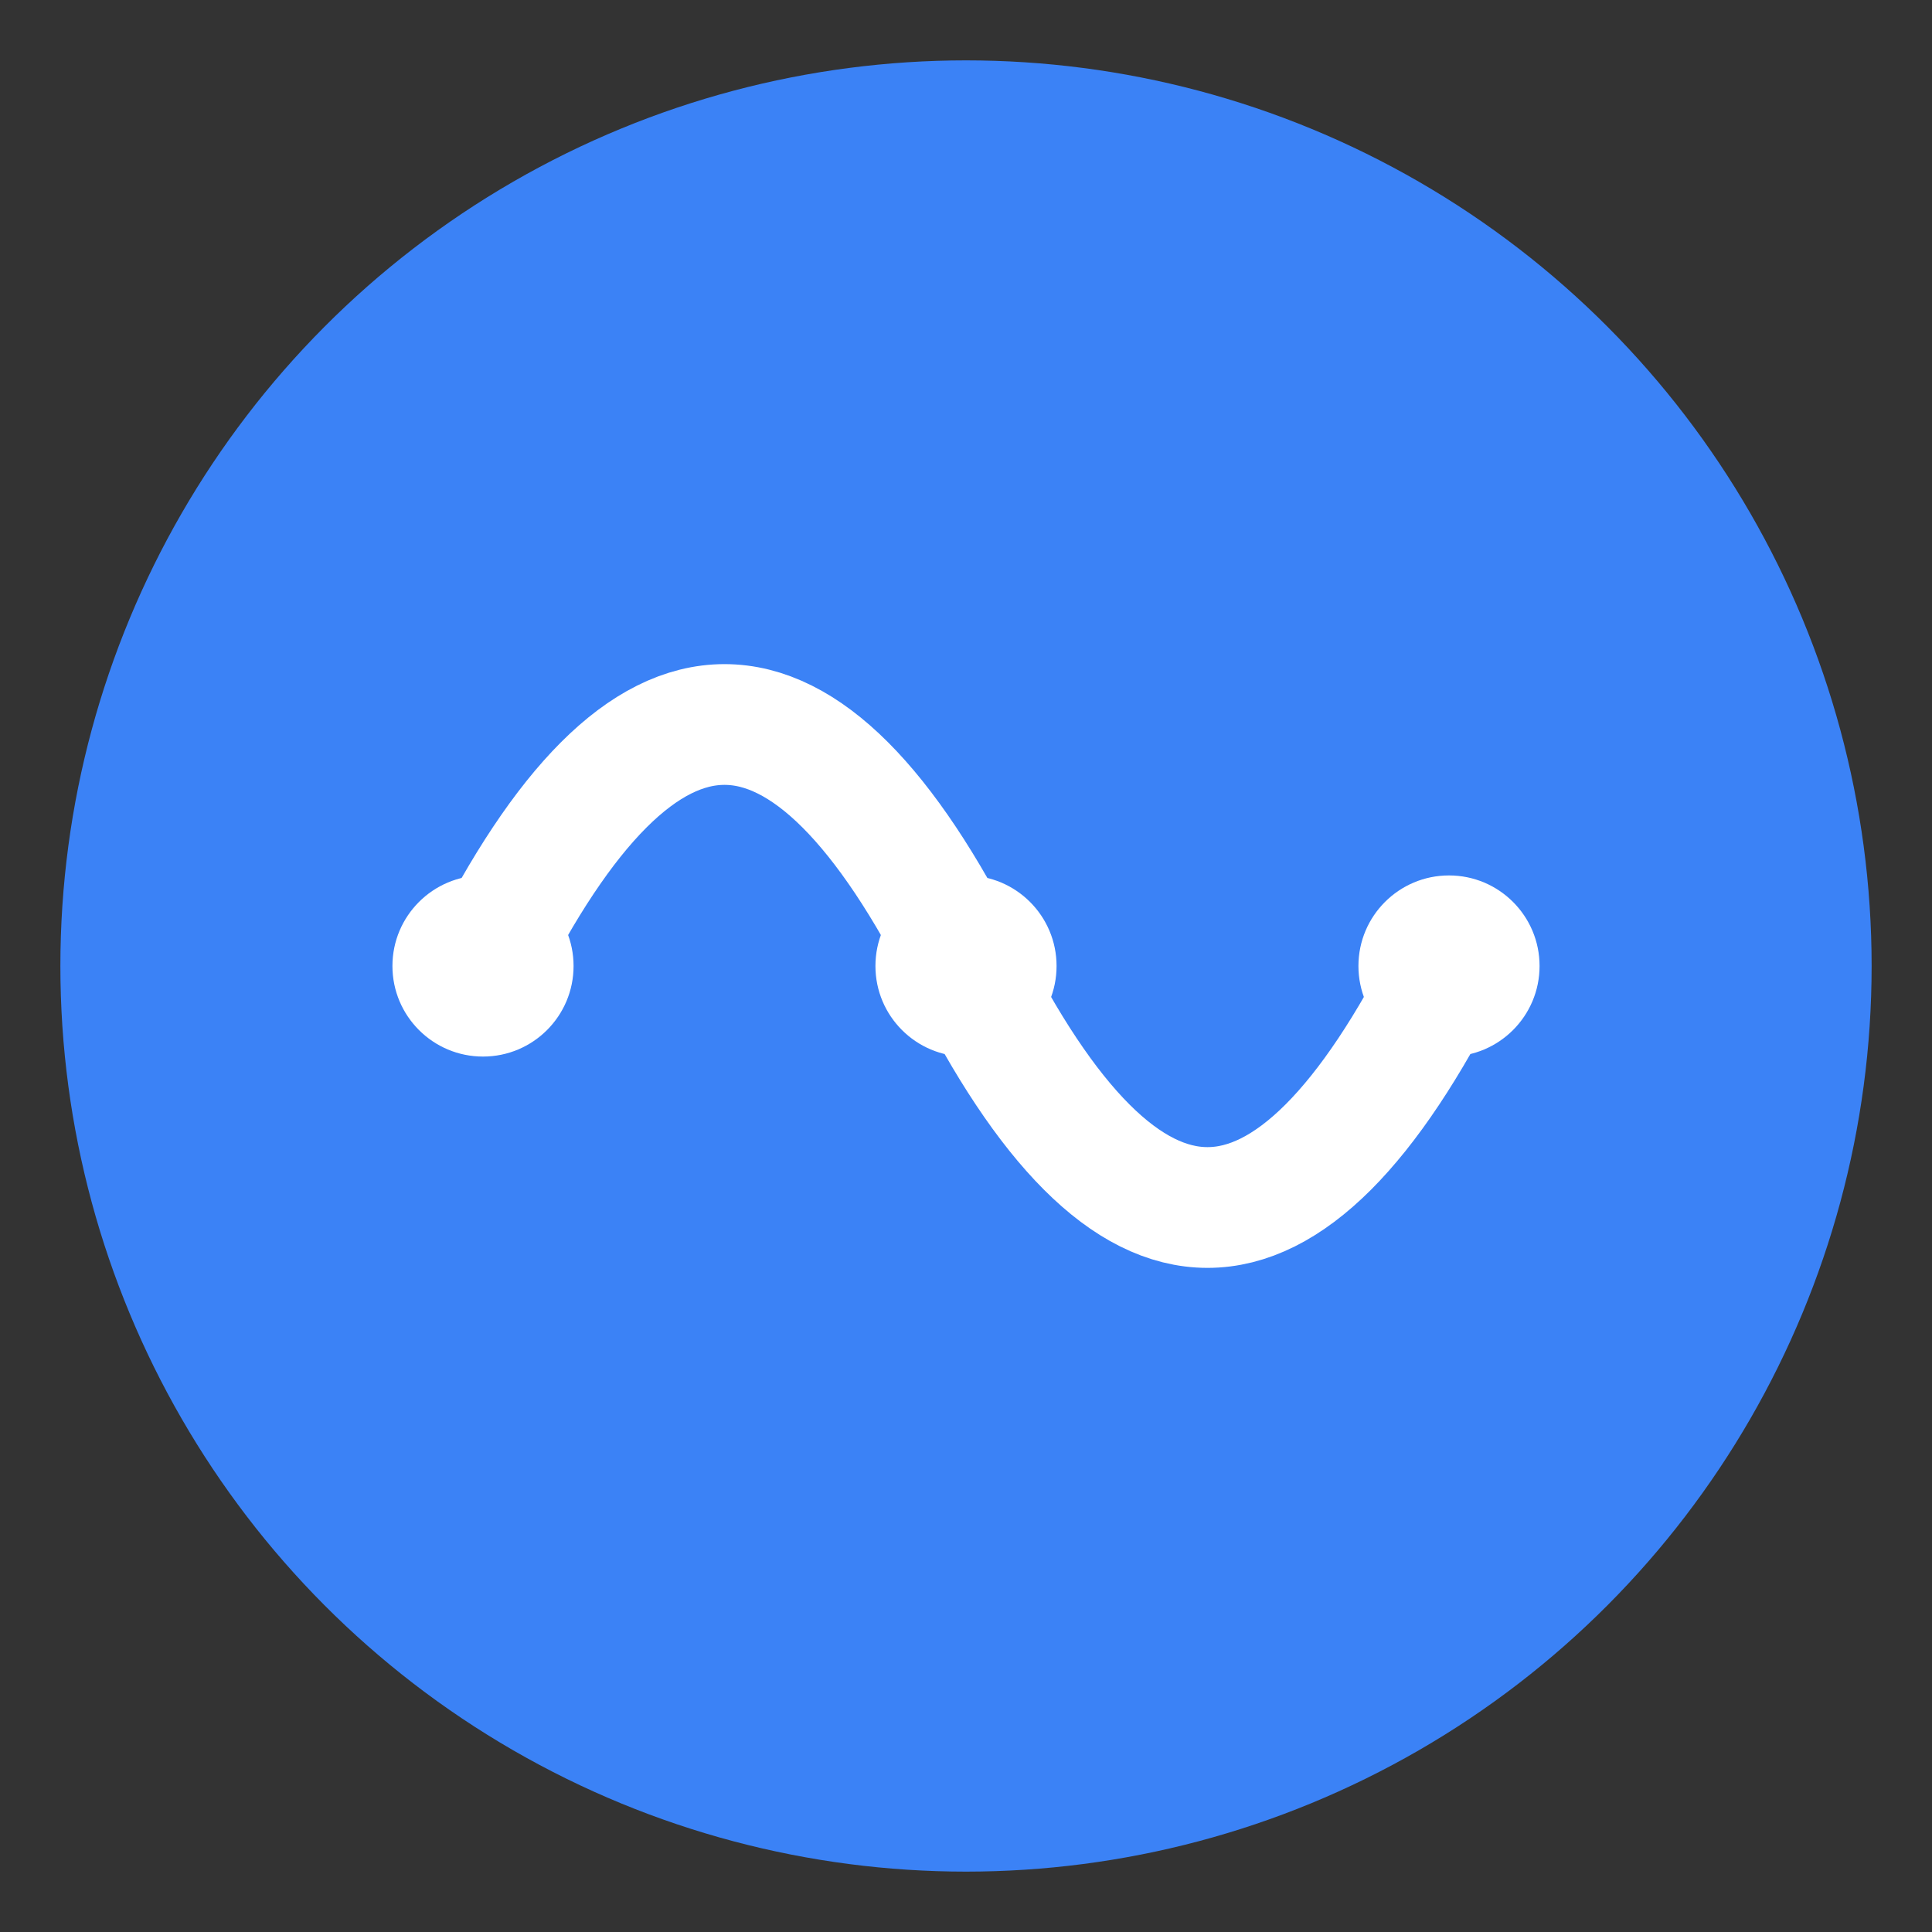
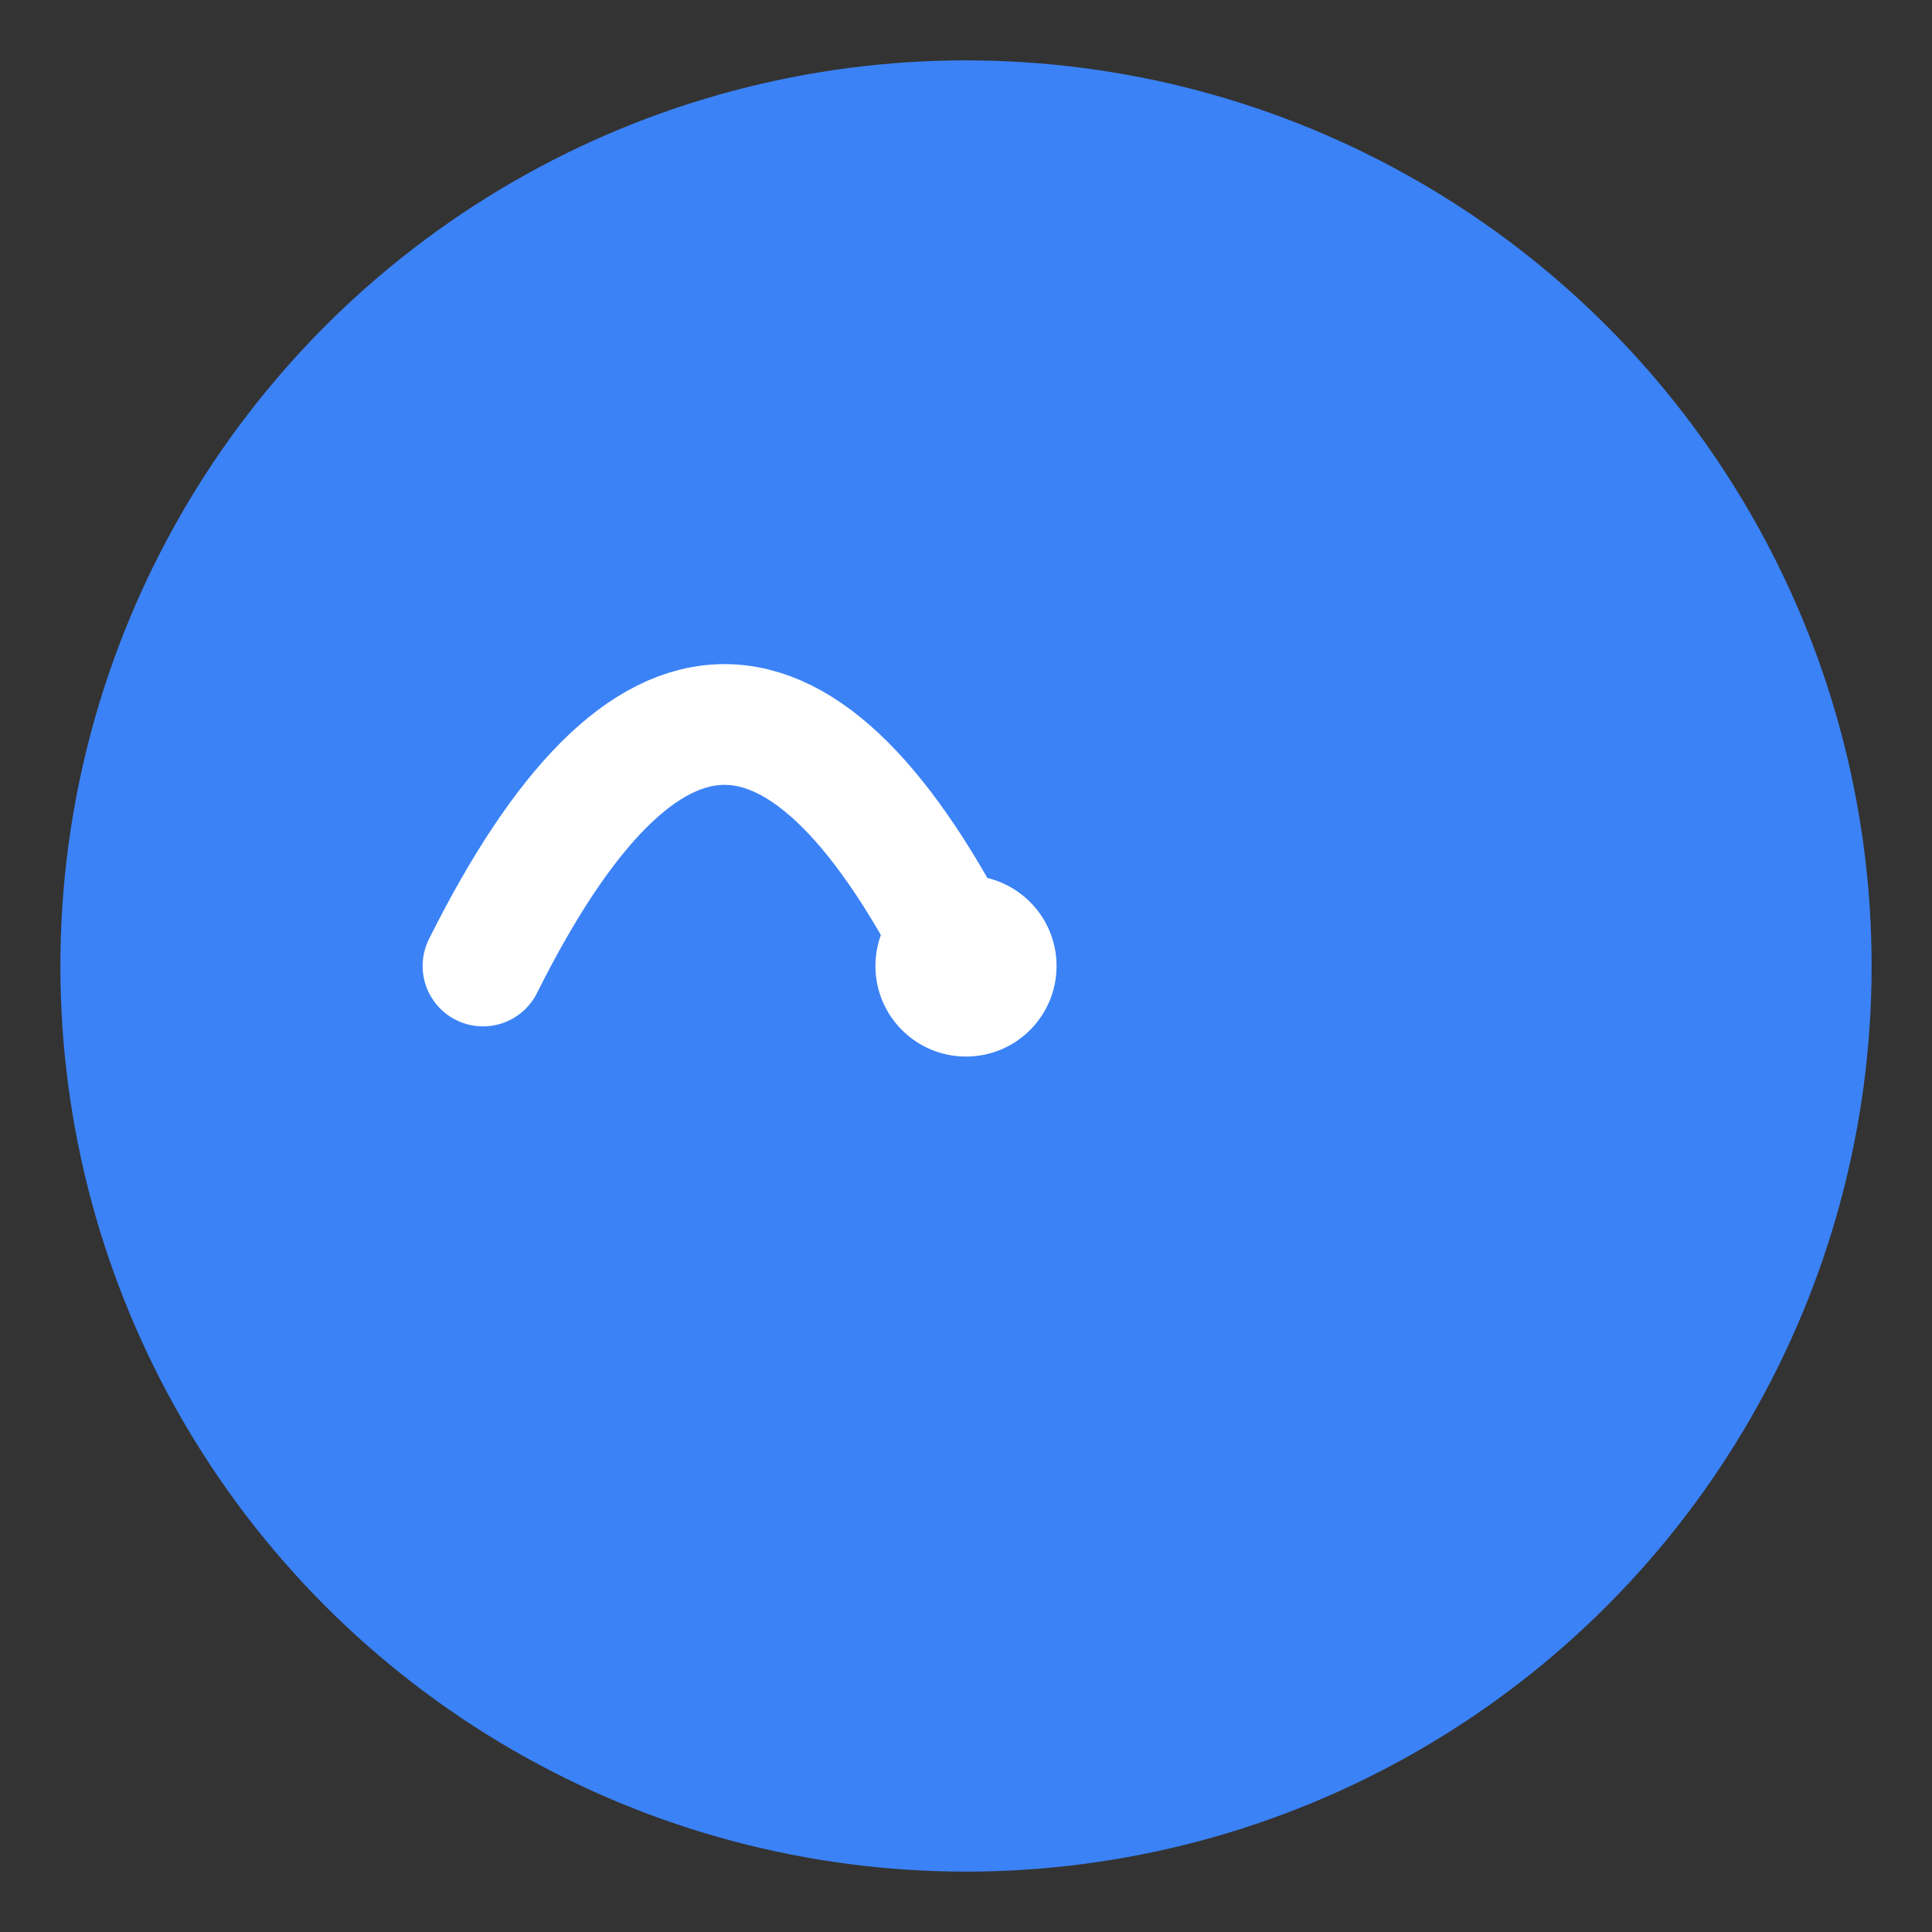
<svg xmlns="http://www.w3.org/2000/svg" viewBox="0 0 64 64" fill="none">
  <rect x="0" y="0" width="64" height="64" fill="#333333" stroke="none" />
  <circle cx="32" cy="32" r="30" fill="#3b82f6" />
-   <path d="M 16 32 Q 24 16, 32 32 T 48 32" stroke="white" stroke-width="4" fill="none" stroke-linecap="round" />
-   <circle cx="16" cy="32" r="3" fill="white" />
+   <path d="M 16 32 Q 24 16, 32 32 " stroke="white" stroke-width="4" fill="none" stroke-linecap="round" />
  <circle cx="32" cy="32" r="3" fill="white" />
-   <circle cx="48" cy="32" r="3" fill="white" />
</svg>